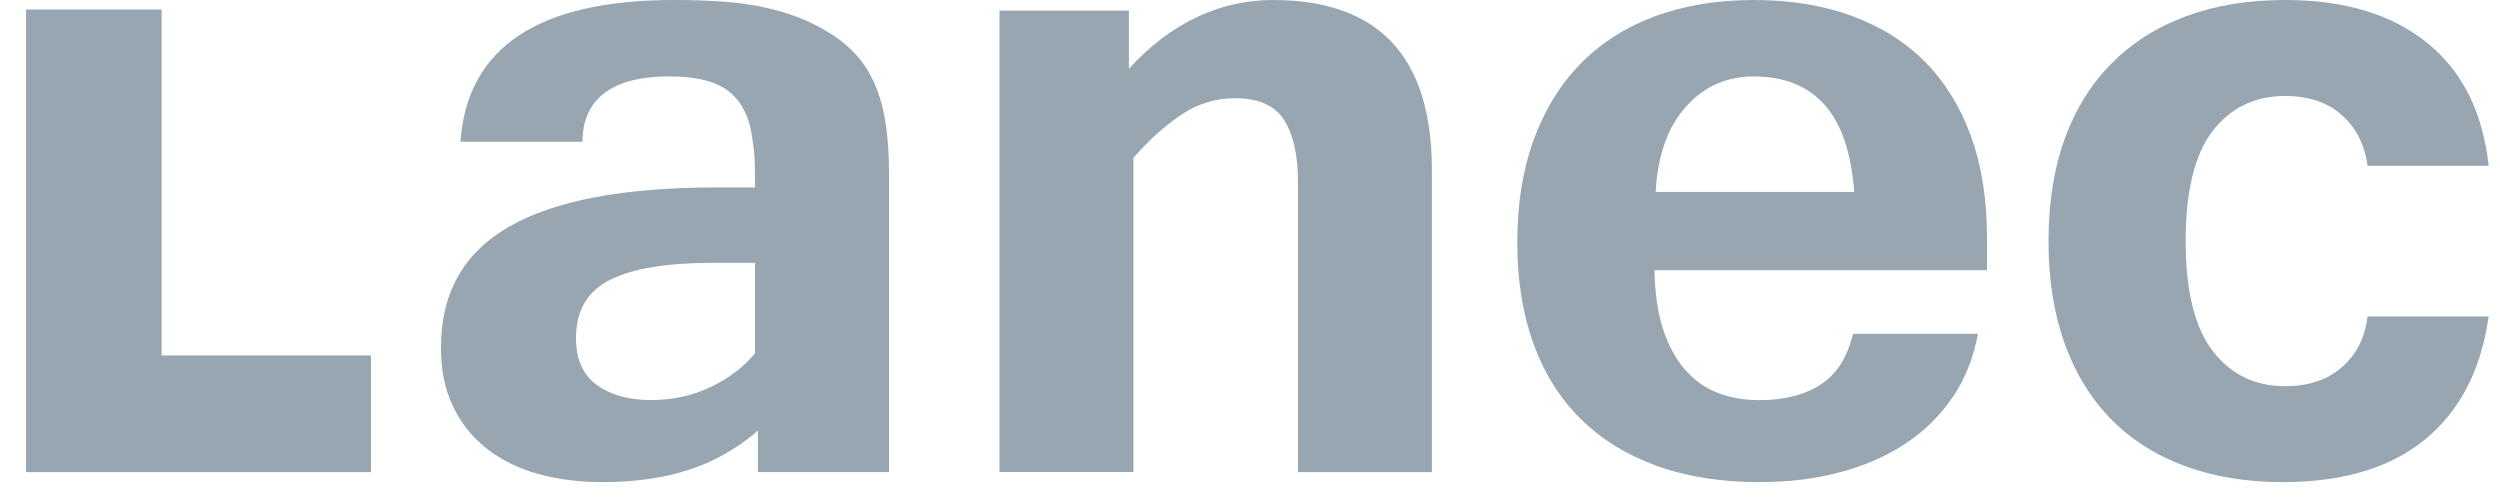
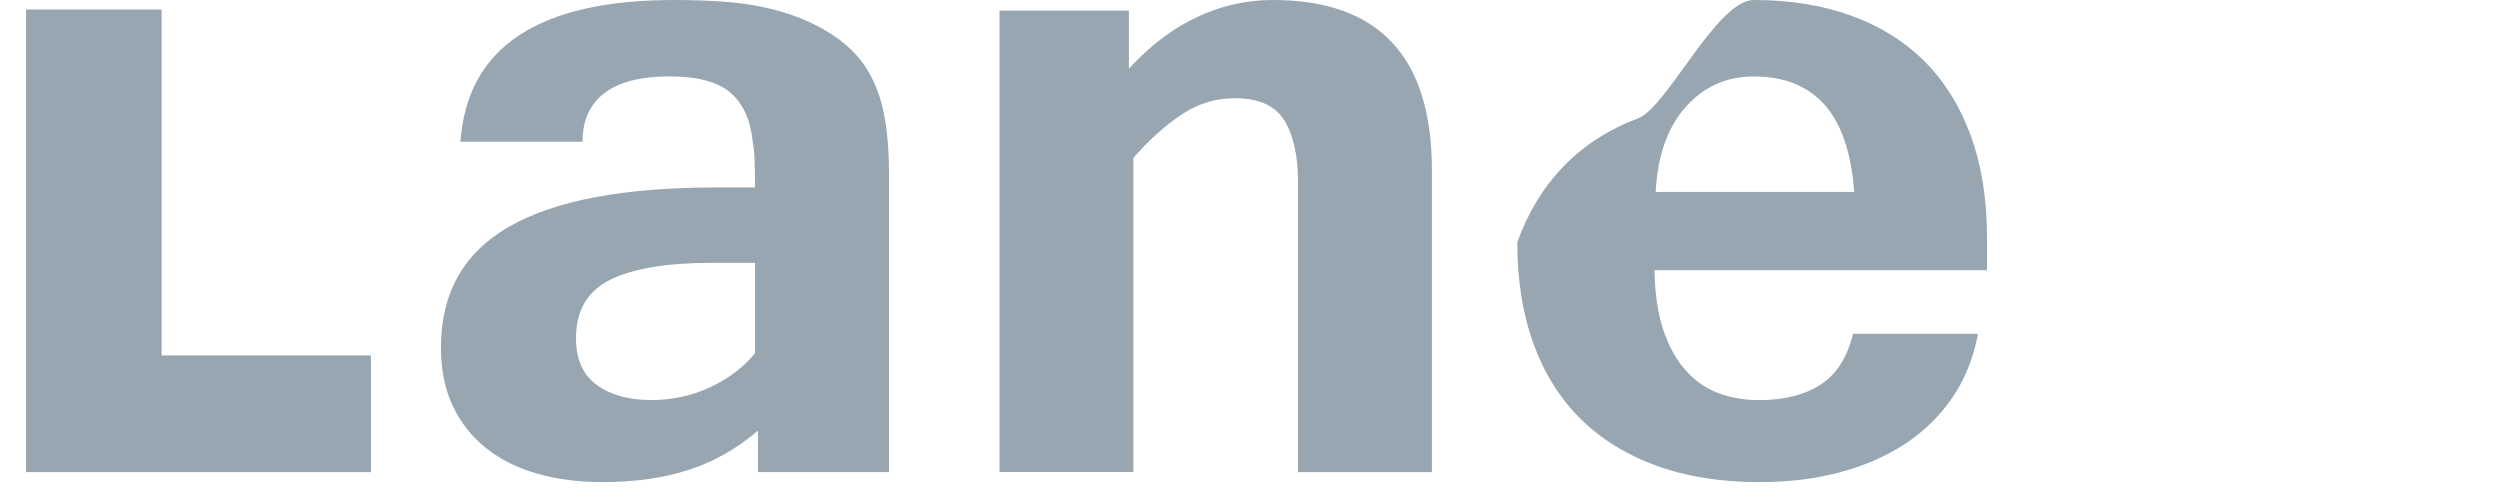
<svg xmlns="http://www.w3.org/2000/svg" version="1.1" id="Calque_1" x="0px" y="0px" width="45px" height="8.999px" viewBox="0 0 45 8.999" enable-background="new 0 0 45 8.999" xml:space="preserve">
  <g>
    <g>
      <path fill="#97a6b0" d="M6.677,8.498H0.469V0.171h2.44v6.227h3.768V8.498z" />
      <path fill="#97a6b0" d="M13.642,7.753c-0.376,0.321-0.789,0.557-1.241,0.703c-0.452,0.148-0.973,0.222-1.562,0.222    c-0.422,0-0.81-0.05-1.165-0.151C9.319,8.426,9.012,8.274,8.756,8.071c-0.259-0.205-0.46-0.457-0.604-0.76    C8.009,7.01,7.937,6.66,7.937,6.257c0-0.984,0.41-1.71,1.23-2.179c0.819-0.469,2.063-0.704,3.73-0.704h0.693    c0-0.133-0.001-0.276-0.005-0.426c-0.004-0.152-0.015-0.283-0.036-0.397c-0.04-0.395-0.174-0.688-0.402-0.884    c-0.227-0.193-0.592-0.292-1.095-0.292c-0.521,0-0.914,0.101-1.175,0.302c-0.261,0.201-0.392,0.493-0.392,0.874H8.288    C8.409,0.851,9.691,0,12.135,0c0.335,0,0.636,0.011,0.904,0.031c0.269,0.02,0.514,0.056,0.739,0.106    c0.223,0.05,0.434,0.113,0.627,0.19c0.194,0.076,0.385,0.176,0.572,0.295c0.175,0.114,0.326,0.243,0.453,0.387    s0.234,0.316,0.321,0.518c0.087,0.2,0.151,0.432,0.19,0.692c0.041,0.26,0.061,0.563,0.061,0.904v5.374h-2.359V7.753z     M13.591,4.731h-0.773c-0.817,0-1.43,0.102-1.838,0.307c-0.408,0.204-0.612,0.553-0.612,1.049c0,0.381,0.125,0.663,0.376,0.843    c0.251,0.182,0.577,0.271,0.979,0.271c0.38,0,0.738-0.078,1.07-0.235c0.331-0.159,0.597-0.361,0.798-0.608V4.731z" />
      <path fill="#97a6b0" d="M20.32,1.236c0.382-0.415,0.79-0.725,1.226-0.929C21.981,0.103,22.436,0,22.911,0    c1.909,0,2.863,1.021,2.863,3.063v5.435h-2.41V3.274c0-0.481-0.085-0.853-0.251-1.115c-0.168-0.262-0.462-0.391-0.884-0.391    c-0.348,0-0.67,0.098-0.964,0.296c-0.295,0.197-0.583,0.457-0.864,0.777v5.655h-2.41V0.191h2.329V1.236z" />
-       <path fill="#97a6b0" d="M31.669,8.678c-0.696,0-1.316-0.099-1.858-0.297C29.27,8.184,28.813,7.9,28.44,7.529    c-0.371-0.372-0.652-0.825-0.843-1.356c-0.191-0.533-0.286-1.136-0.286-1.813c0-0.683,0.096-1.293,0.291-1.832    c0.195-0.539,0.474-0.996,0.839-1.372c0.365-0.374,0.81-0.661,1.335-0.858S30.9,0,31.569,0c0.649,0,1.233,0.094,1.752,0.282    s0.959,0.462,1.322,0.823c0.361,0.362,0.638,0.81,0.833,1.342c0.194,0.532,0.29,1.143,0.29,1.833v0.583h-5.985    c0.006,0.415,0.059,0.77,0.155,1.064c0.097,0.295,0.229,0.538,0.396,0.728c0.167,0.191,0.362,0.331,0.588,0.417    c0.224,0.087,0.474,0.13,0.748,0.13c0.448,0,0.817-0.093,1.105-0.281c0.288-0.188,0.481-0.492,0.581-0.913h2.25    c-0.082,0.435-0.234,0.818-0.462,1.15c-0.227,0.33-0.511,0.609-0.853,0.833c-0.342,0.224-0.733,0.395-1.176,0.511    C32.674,8.62,32.191,8.678,31.669,8.678z M33.376,3.455c-0.053-0.709-0.232-1.234-0.536-1.572s-0.729-0.507-1.271-0.507    c-0.495,0-0.905,0.185-1.23,0.553c-0.326,0.369-0.503,0.877-0.537,1.526H33.376z" />
-       <path fill="#97a6b0" d="M41.09,8.678c-0.656,0-1.245-0.097-1.767-0.291c-0.523-0.194-0.964-0.476-1.326-0.844    c-0.361-0.368-0.64-0.821-0.833-1.36c-0.194-0.539-0.291-1.154-0.291-1.843c0-0.689,0.097-1.302,0.291-1.838    c0.193-0.536,0.475-0.989,0.844-1.36c0.369-0.372,0.814-0.655,1.34-0.849C39.873,0.098,40.468,0,41.131,0    c1.064,0,1.915,0.255,2.55,0.765c0.636,0.508,1.008,1.248,1.115,2.219h-2.179c-0.053-0.381-0.209-0.686-0.467-0.915    c-0.258-0.228-0.597-0.341-1.019-0.341c-0.543,0-0.977,0.21-1.302,0.629c-0.324,0.417-0.487,1.079-0.487,1.983    c0,0.897,0.163,1.557,0.487,1.978c0.325,0.422,0.759,0.633,1.302,0.633c0.422,0,0.763-0.113,1.023-0.342    c0.262-0.228,0.416-0.532,0.462-0.914h2.179c-0.133,0.958-0.513,1.694-1.14,2.211C43.031,8.42,42.175,8.678,41.09,8.678z" />
+       <path fill="#97a6b0" d="M31.669,8.678c-0.696,0-1.316-0.099-1.858-0.297C29.27,8.184,28.813,7.9,28.44,7.529    c-0.371-0.372-0.652-0.825-0.843-1.356c-0.191-0.533-0.286-1.136-0.286-1.813c0.195-0.539,0.474-0.996,0.839-1.372c0.365-0.374,0.81-0.661,1.335-0.858S30.9,0,31.569,0c0.649,0,1.233,0.094,1.752,0.282    s0.959,0.462,1.322,0.823c0.361,0.362,0.638,0.81,0.833,1.342c0.194,0.532,0.29,1.143,0.29,1.833v0.583h-5.985    c0.006,0.415,0.059,0.77,0.155,1.064c0.097,0.295,0.229,0.538,0.396,0.728c0.167,0.191,0.362,0.331,0.588,0.417    c0.224,0.087,0.474,0.13,0.748,0.13c0.448,0,0.817-0.093,1.105-0.281c0.288-0.188,0.481-0.492,0.581-0.913h2.25    c-0.082,0.435-0.234,0.818-0.462,1.15c-0.227,0.33-0.511,0.609-0.853,0.833c-0.342,0.224-0.733,0.395-1.176,0.511    C32.674,8.62,32.191,8.678,31.669,8.678z M33.376,3.455c-0.053-0.709-0.232-1.234-0.536-1.572s-0.729-0.507-1.271-0.507    c-0.495,0-0.905,0.185-1.23,0.553c-0.326,0.369-0.503,0.877-0.537,1.526H33.376z" />
    </g>
  </g>
</svg>